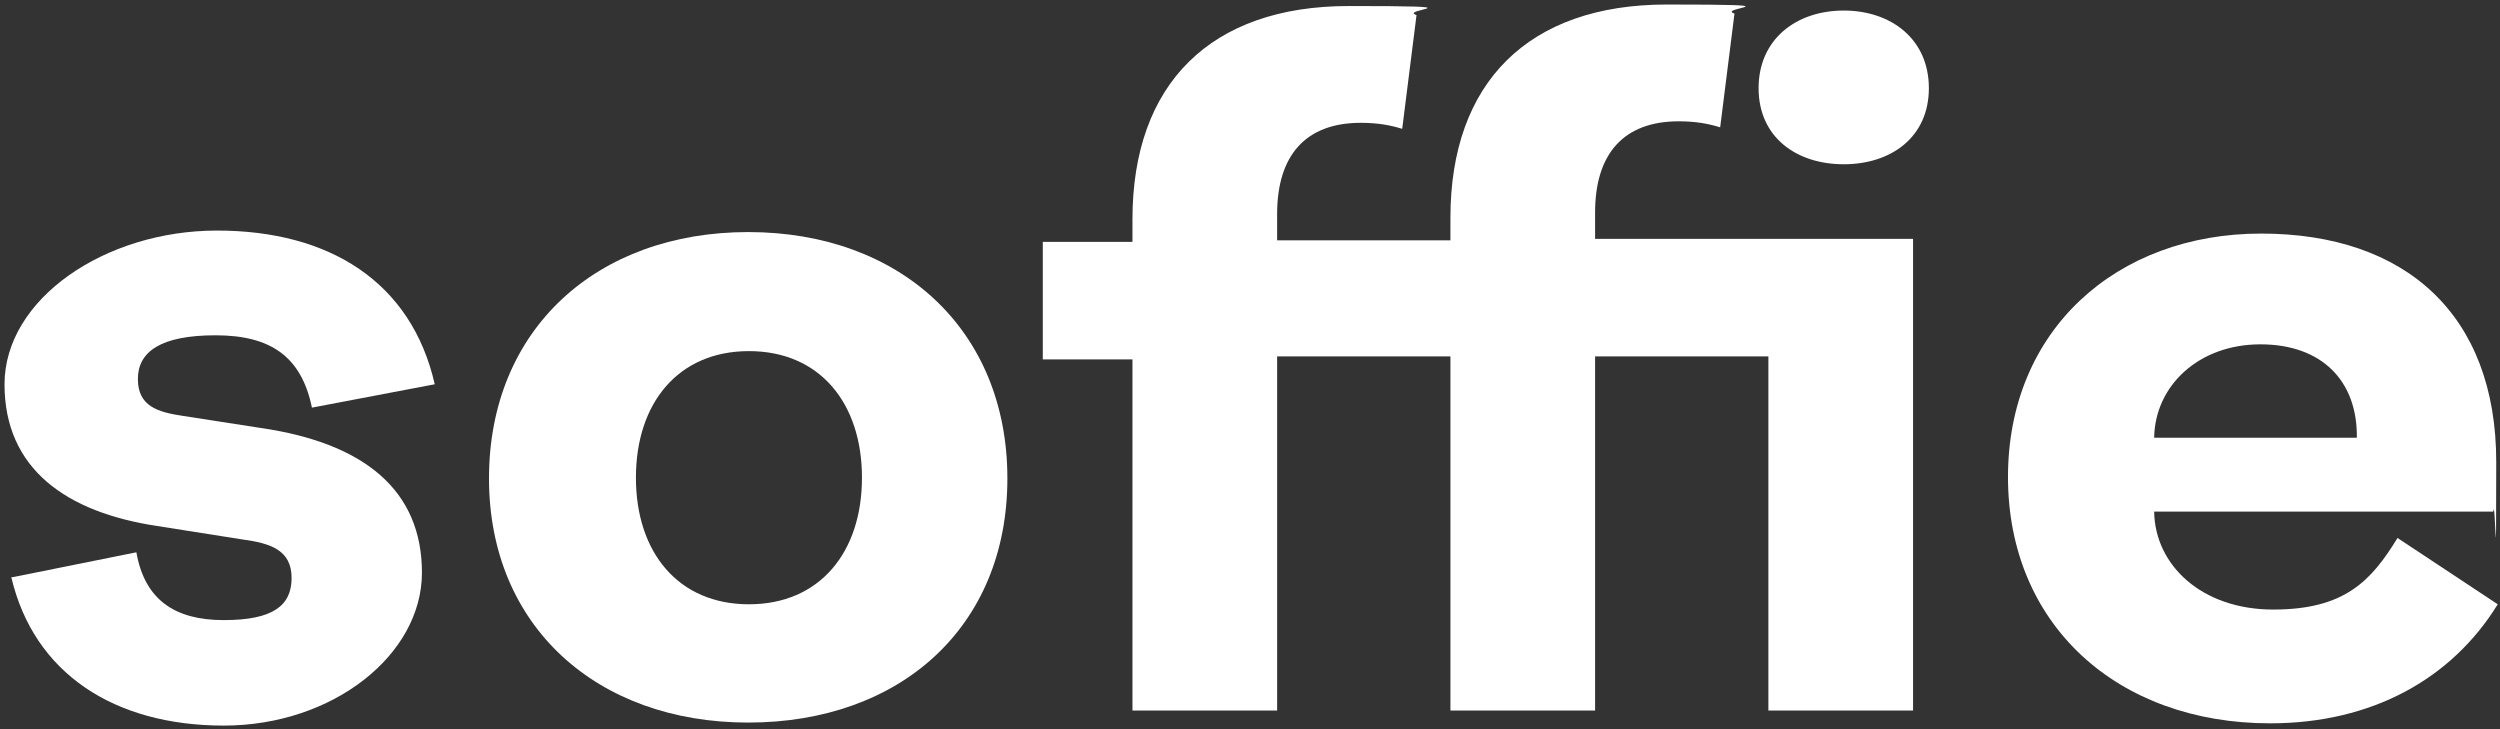
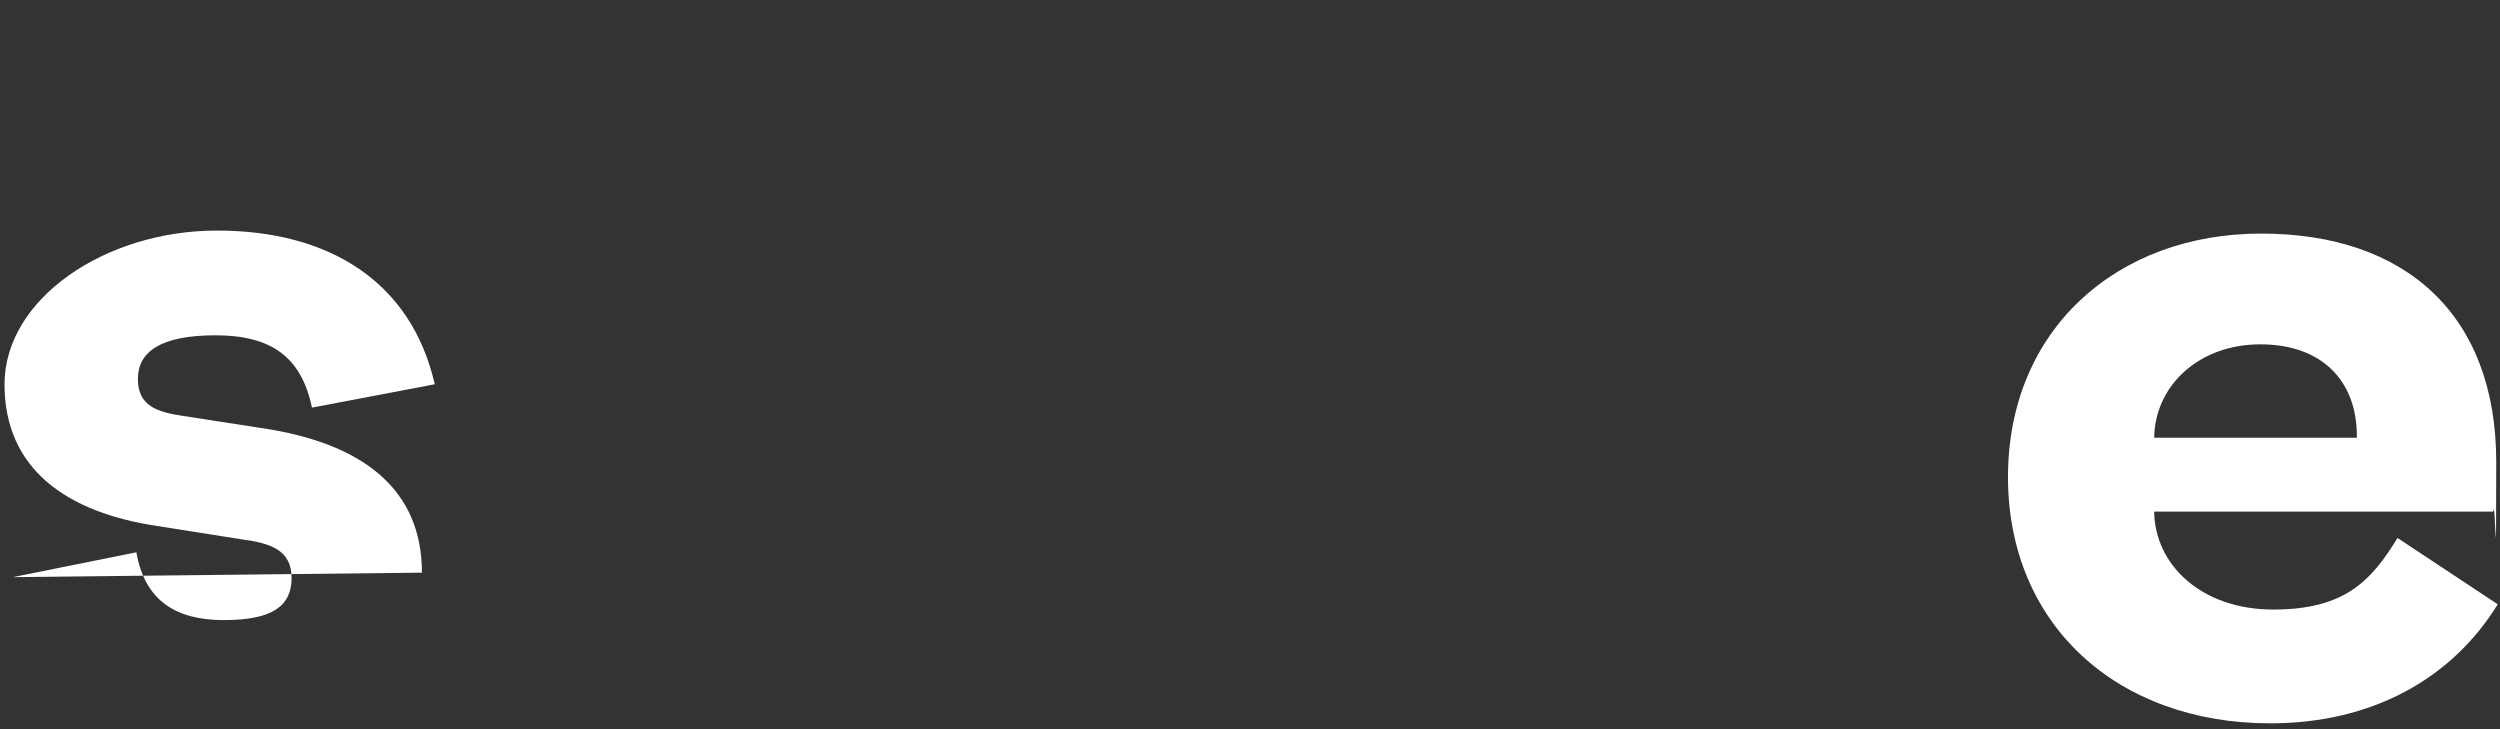
<svg xmlns="http://www.w3.org/2000/svg" viewBox="0 0 331.8 96.8" version="1.1" id="Layer_1">
  <rect x="0" y="0" width="331.8" height="96.8" fill="#333333" stroke="none" />
  <defs>
    <style>
      .st0 {
        fill: #fff;
      }
    </style>
  </defs>
-   <path d="M1.7,76.6l16.4-3.3c1.1,6.3,5.1,9,11.6,9s9-1.9,9-5.6-2.8-4.6-6.5-5.1l-11.4-1.8c-11.9-1.8-20.2-7.5-20.2-18.8s13.3-20.4,28.2-20.4,25.8,6.8,28.9,20.4l-16.3,3.1c-1.4-6.8-5.5-9.6-12.8-9.6s-10.3,2.2-10.3,5.8,2.6,4.4,6,4.9l10.3,1.6c13.8,2,21.4,8.3,21.4,19.2s-11.8,20.3-26.3,20.3-25.2-6.9-28.2-19.7h.2Z" class="st0" />
-   <path d="M64.9,63.5c0-19.8,14.3-32.7,34.4-32.7s34.4,12.9,34.4,32.7-14.3,32.4-34.4,32.4-34.4-12.8-34.4-32.4h0ZM114.4,63.4c0-9.9-5.6-16.8-15-16.8s-15,6.9-15,16.8,5.6,16.8,15,16.8,15-6.9,15-16.8Z" class="st0" />
-   <path d="M150.3,47.7h-11.9v-15.6h11.9v-3c0-18,10.4-28.3,28.7-28.3s6.5.4,9,1.2l-1.9,15.1c-1.6-.5-3.3-.8-5.5-.8-7.3,0-11.1,4.3-11.1,12.1v3.5h23v-3c0-18,10.4-28.3,28.7-28.3s6.5.4,9,1.2l-1.9,15.1c-1.6-.5-3.3-.8-5.5-.8-7.3,0-11.1,4.3-11.1,12.1v3.5h42.2v62.6h-19.2v-47h-23v47h-19.2v-47h-23v47h-19.2v-47h0v.4ZM233.4,11.7c0-6.5,5-10.3,11.3-10.3s11.3,3.8,11.3,10.3-5,10.1-11.3,10.1-11.3-3.6-11.3-10.1Z" class="st0" />
+   <path d="M1.7,76.6l16.4-3.3c1.1,6.3,5.1,9,11.6,9s9-1.9,9-5.6-2.8-4.6-6.5-5.1l-11.4-1.8c-11.9-1.8-20.2-7.5-20.2-18.8s13.3-20.4,28.2-20.4,25.8,6.8,28.9,20.4l-16.3,3.1c-1.4-6.8-5.5-9.6-12.8-9.6s-10.3,2.2-10.3,5.8,2.6,4.4,6,4.9l10.3,1.6c13.8,2,21.4,8.3,21.4,19.2h.2Z" class="st0" />
  <path d="M266.5,63.3c0-19.5,14.4-32.3,33.6-32.3s31.2,10.8,31.2,30.3-.1,4.1-.4,6.6h-45c.1,7.1,6.3,13,15.8,13s13-3.8,16.5-9.5l13.3,8.8c-6.1,9.9-16.7,15.8-30.2,15.8-20.3,0-34.8-13.1-34.8-32.7h0ZM285.9,58.1h26.9c.1-7.5-4.6-12.4-12.8-12.4s-14,5.5-14.1,12.4h0Z" class="st0" />
</svg>